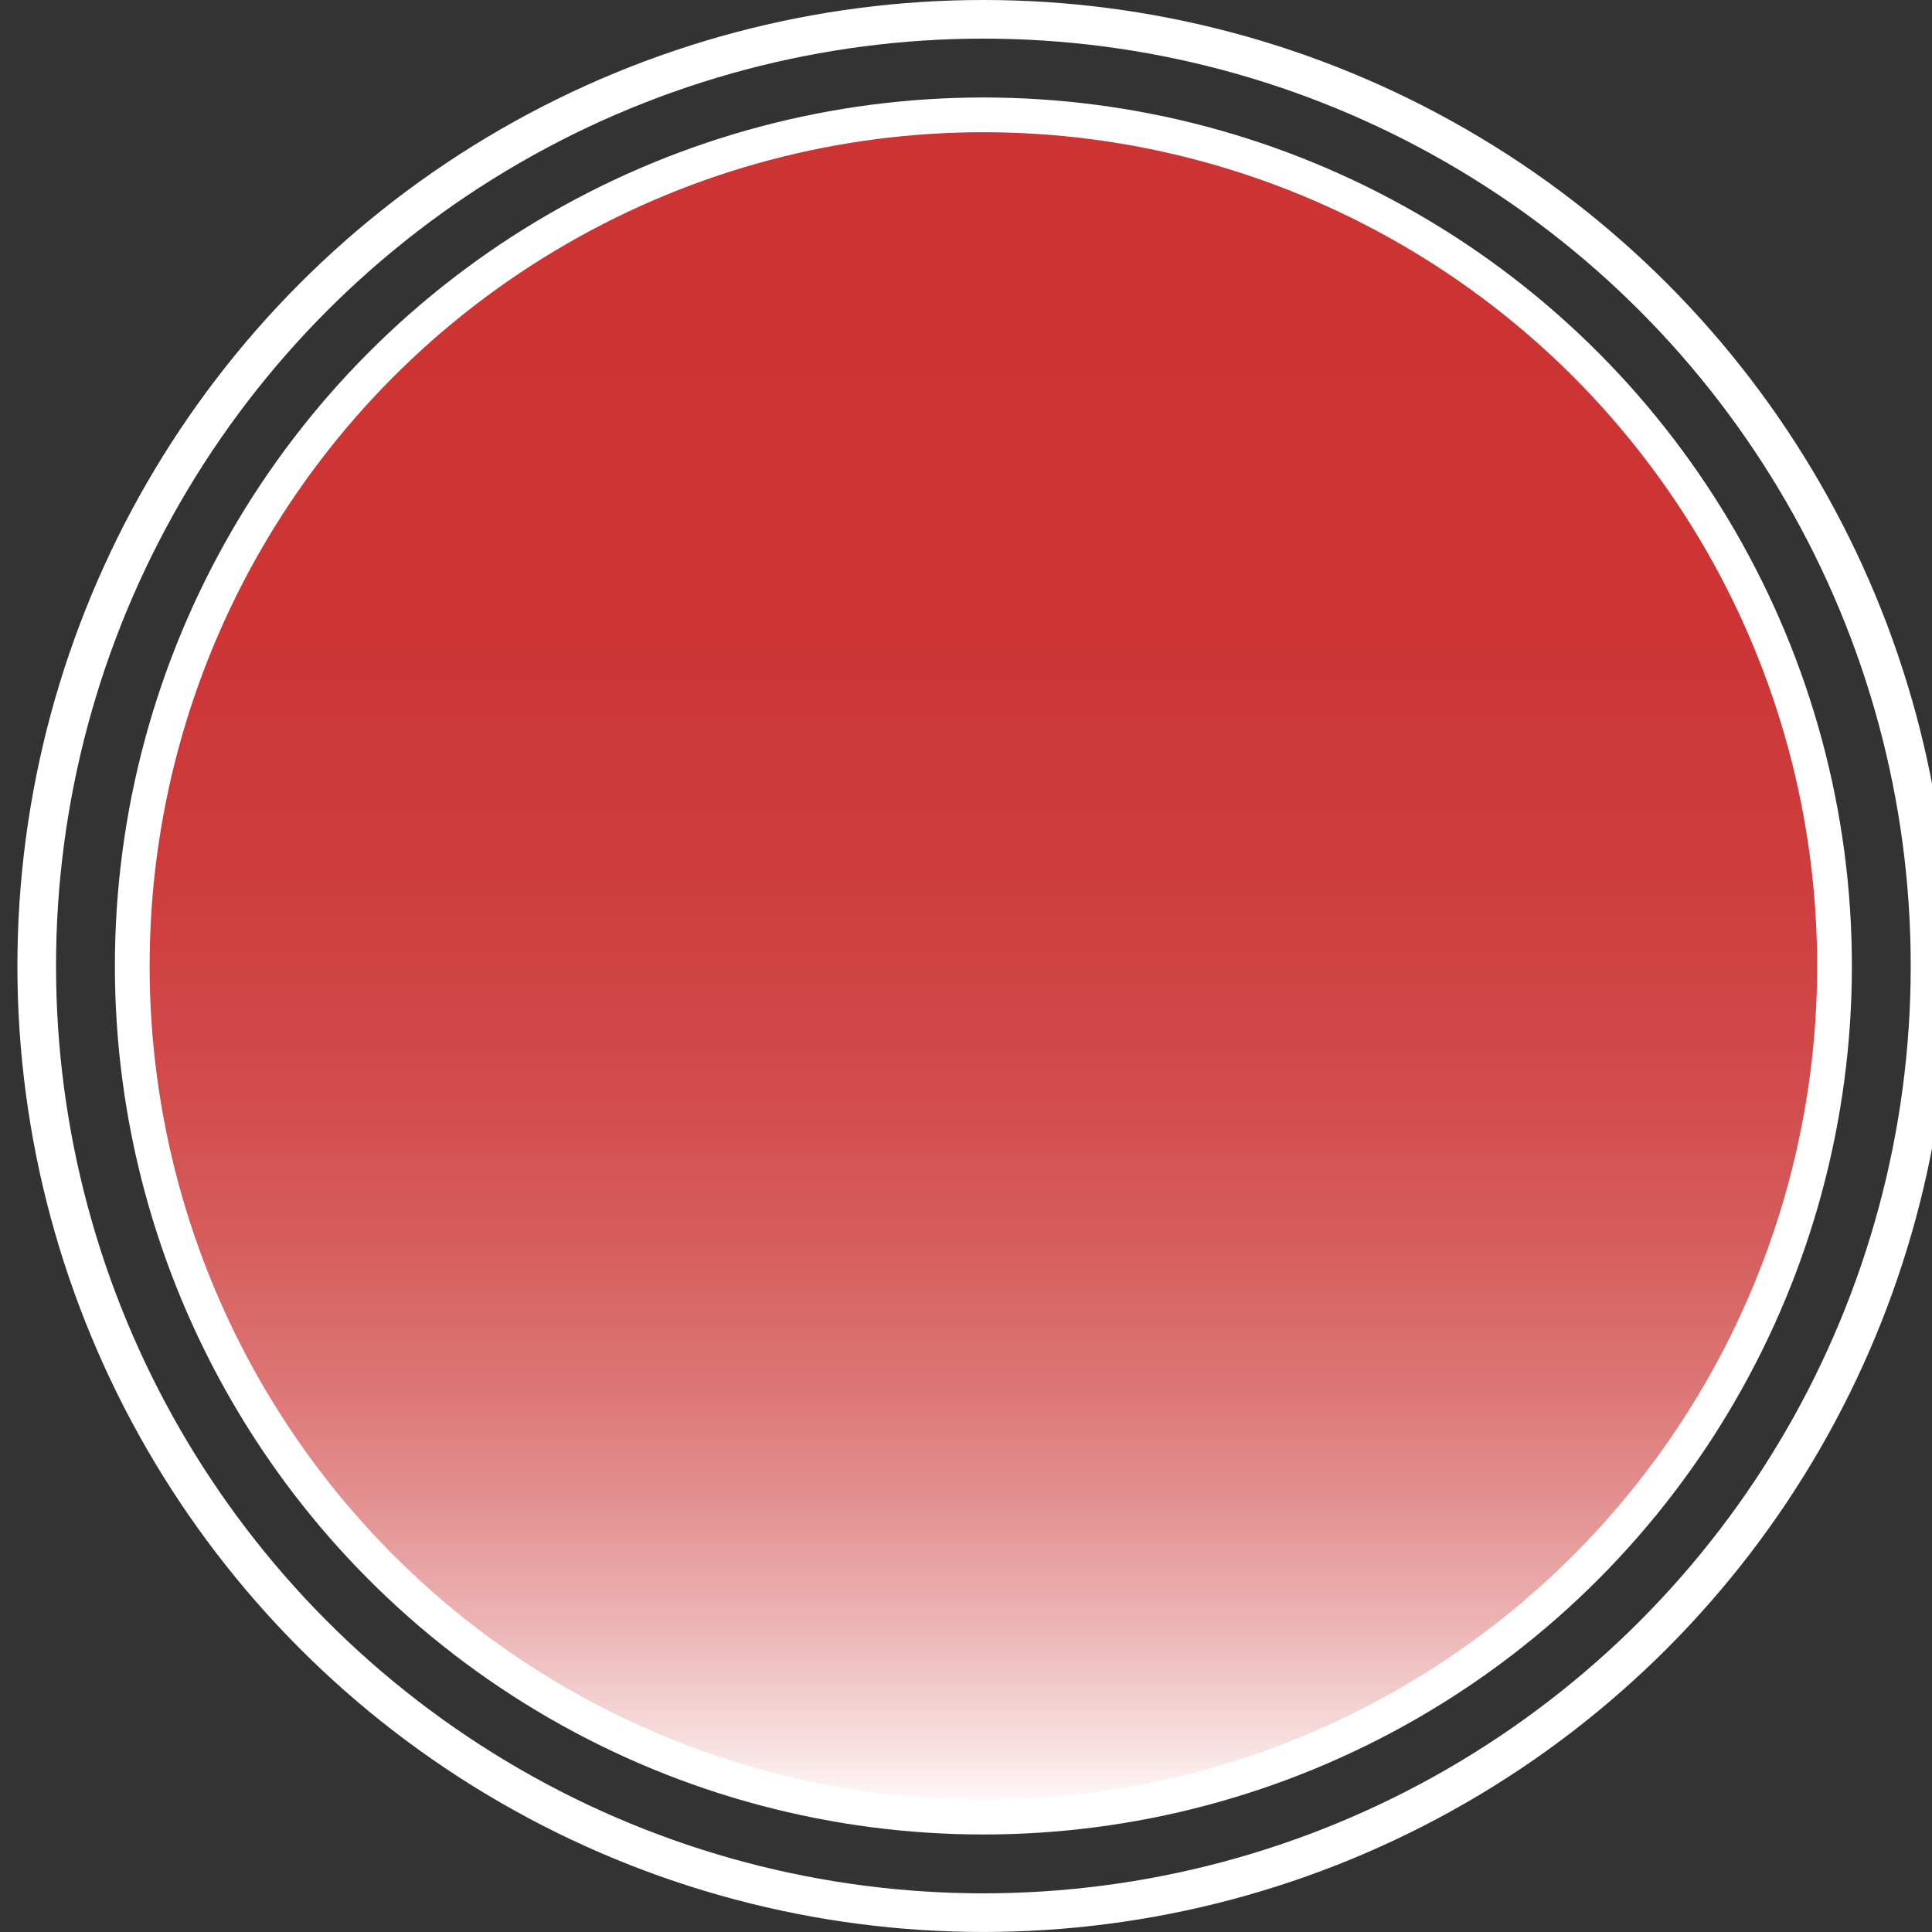
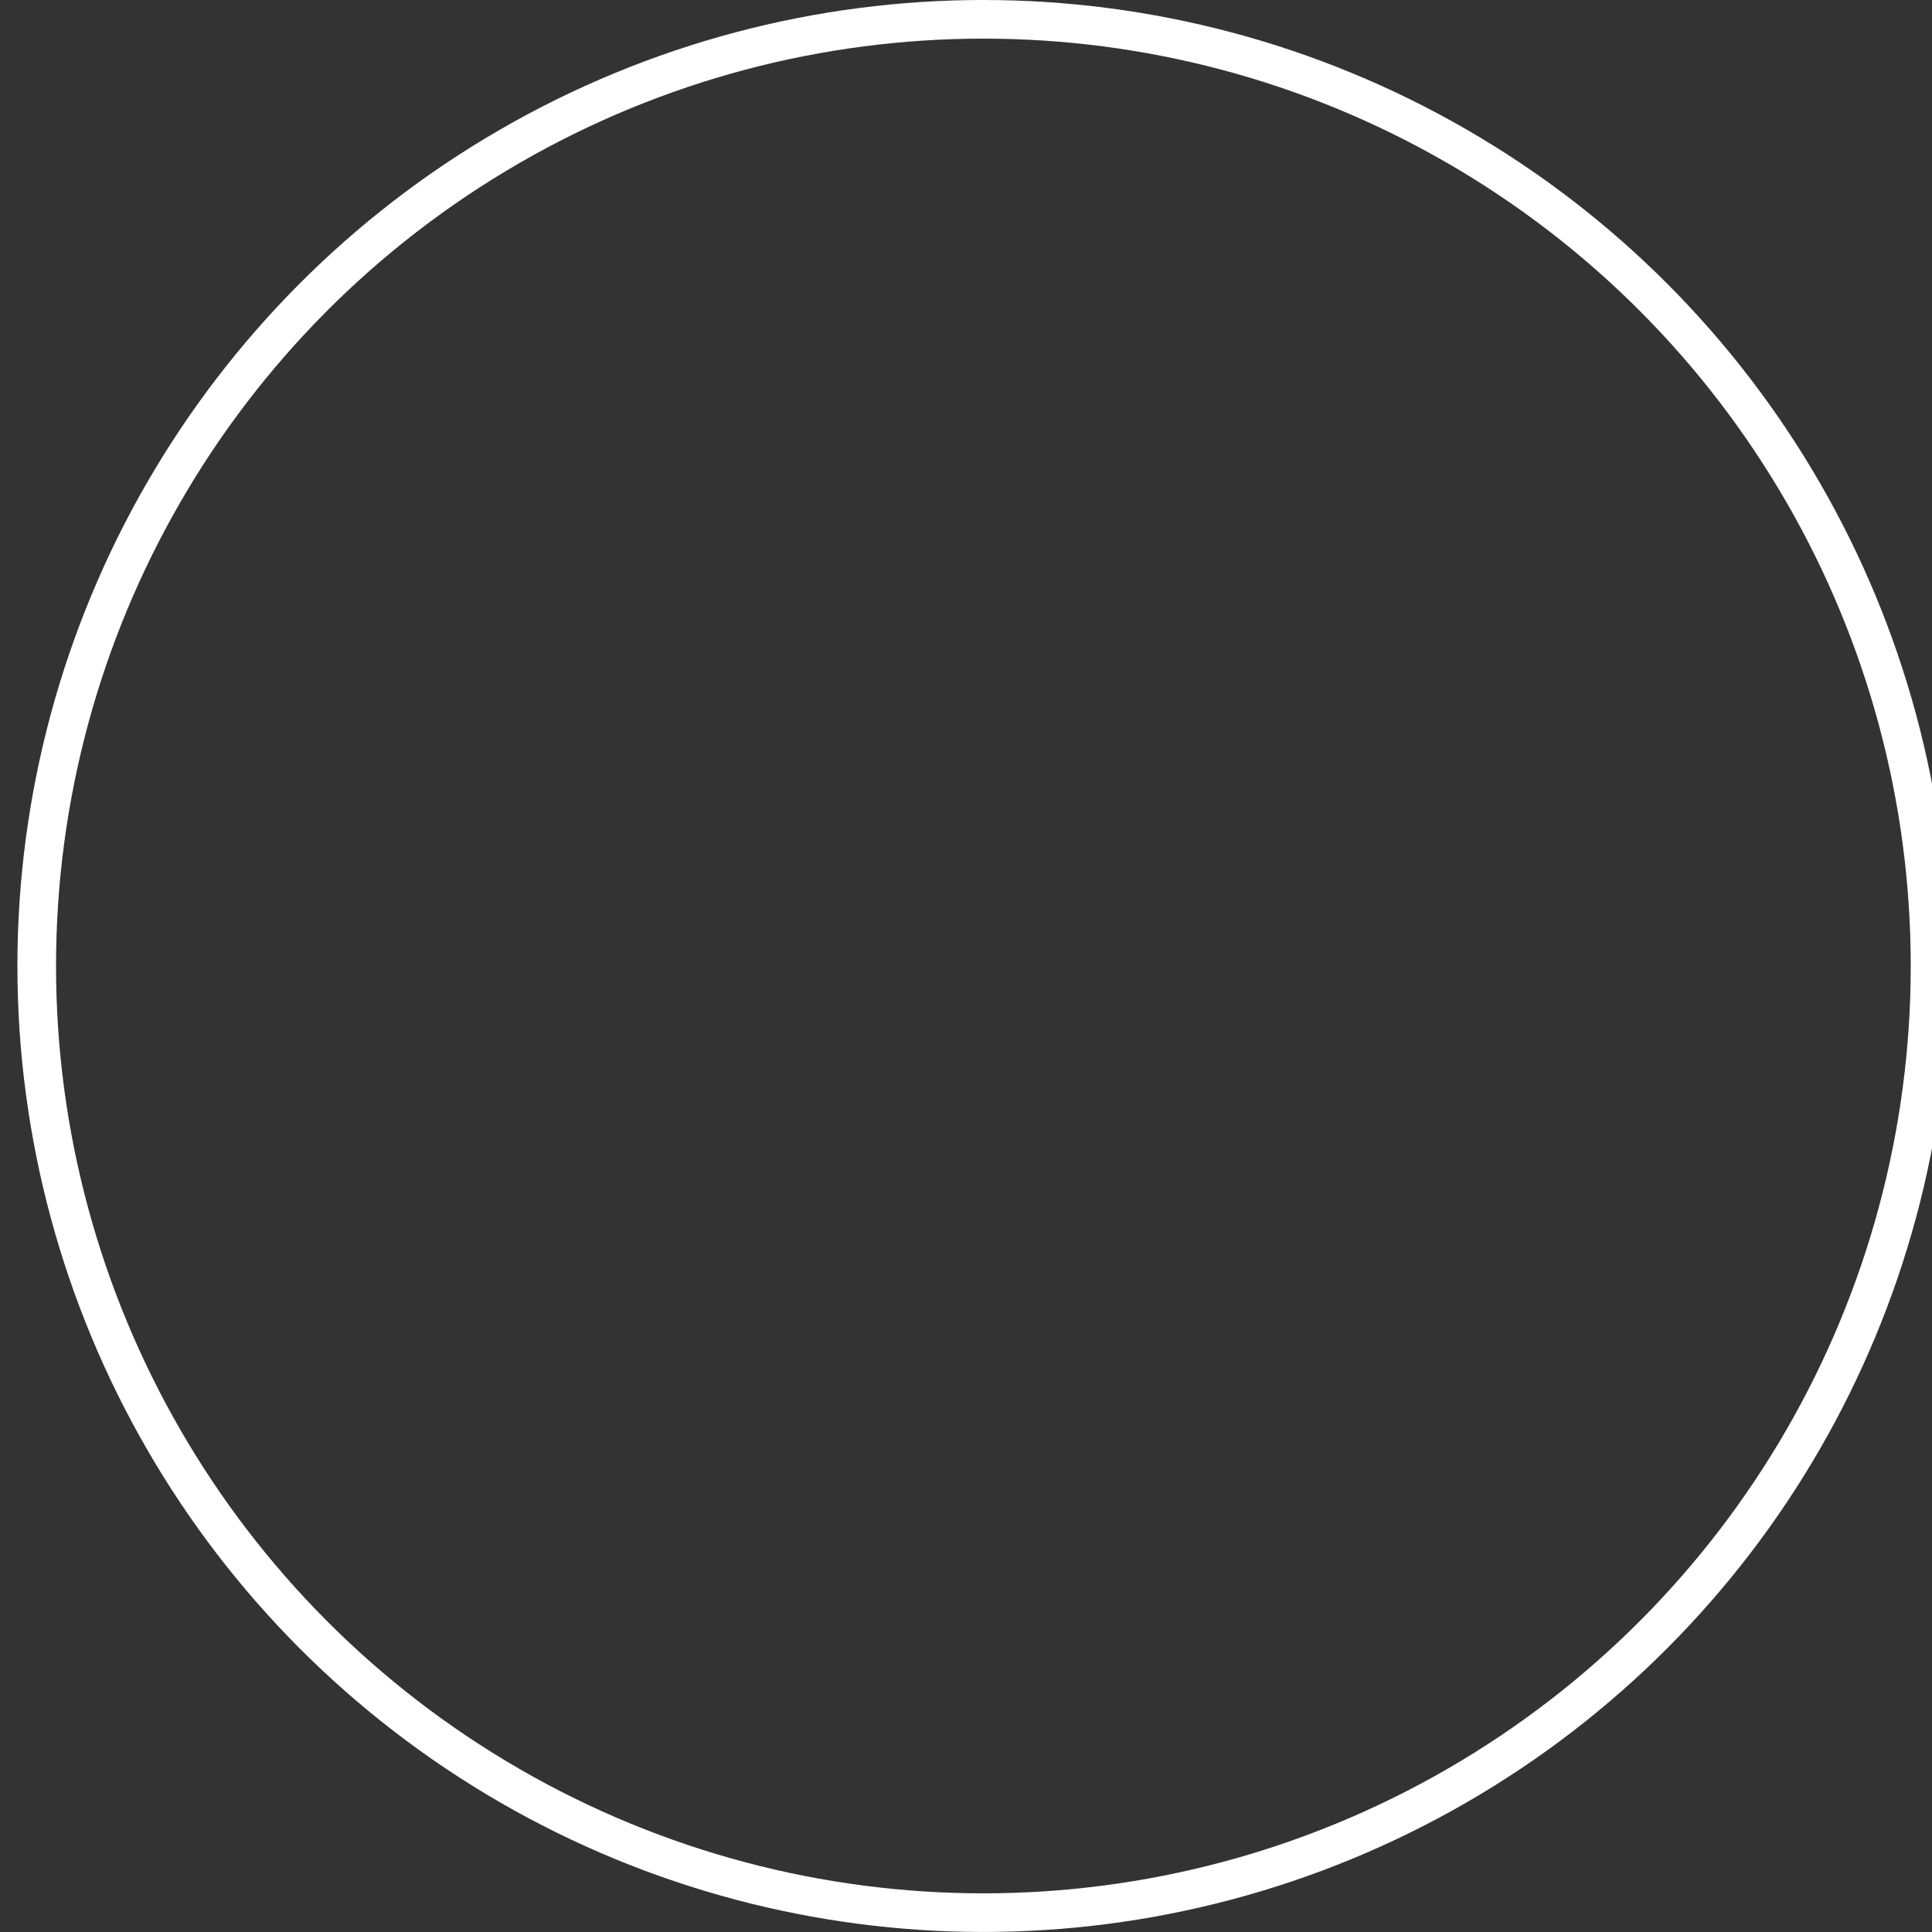
<svg xmlns="http://www.w3.org/2000/svg" version="1.1" id="Livello_1" x="0px" y="0px" width="55.613px" height="55.613px" viewBox="0 0 55.613 55.613" enable-background="new 0 0 55.613 55.613" xml:space="preserve">
  <rect x="0" y="0" width="55.613" height="55.613" fill="#333333" stroke="none" />
  <linearGradient id="SVGID_1_" gradientUnits="userSpaceOnUse" x1="-558.694" y1="344.306" x2="-509.934" y2="344.306" gradientTransform="matrix(-4.371139e-008 -1 1 -4.371139e-008 -315.999 -506.388)">
    <stop offset="0" style="stop-color:#FFFFFF" />
    <stop offset="0.047" style="stop-color:#F6DDDD" />
    <stop offset="0.112" style="stop-color:#EDB5B5" />
    <stop offset="0.182" style="stop-color:#E49292" />
    <stop offset="0.259" style="stop-color:#DC7474" />
    <stop offset="0.343" style="stop-color:#D65C5C" />
    <stop offset="0.438" style="stop-color:#D24A4A" />
    <stop offset="0.551" style="stop-color:#CE3D3D" />
    <stop offset="0.697" style="stop-color:#CD3535" />
    <stop offset="1" style="stop-color:#CC3333" />
  </linearGradient>
-   <circle fill="url(#SVGID_1_)" stroke="#FFFFFF" stroke-miterlimit="10" cx="28.307" cy="27.806" r="24.5" />
  <circle fill="none" stroke="#FFFFFF" stroke-width="1.112" stroke-miterlimit="10" cx="28.307" cy="27.806" r="27.25" />
</svg>